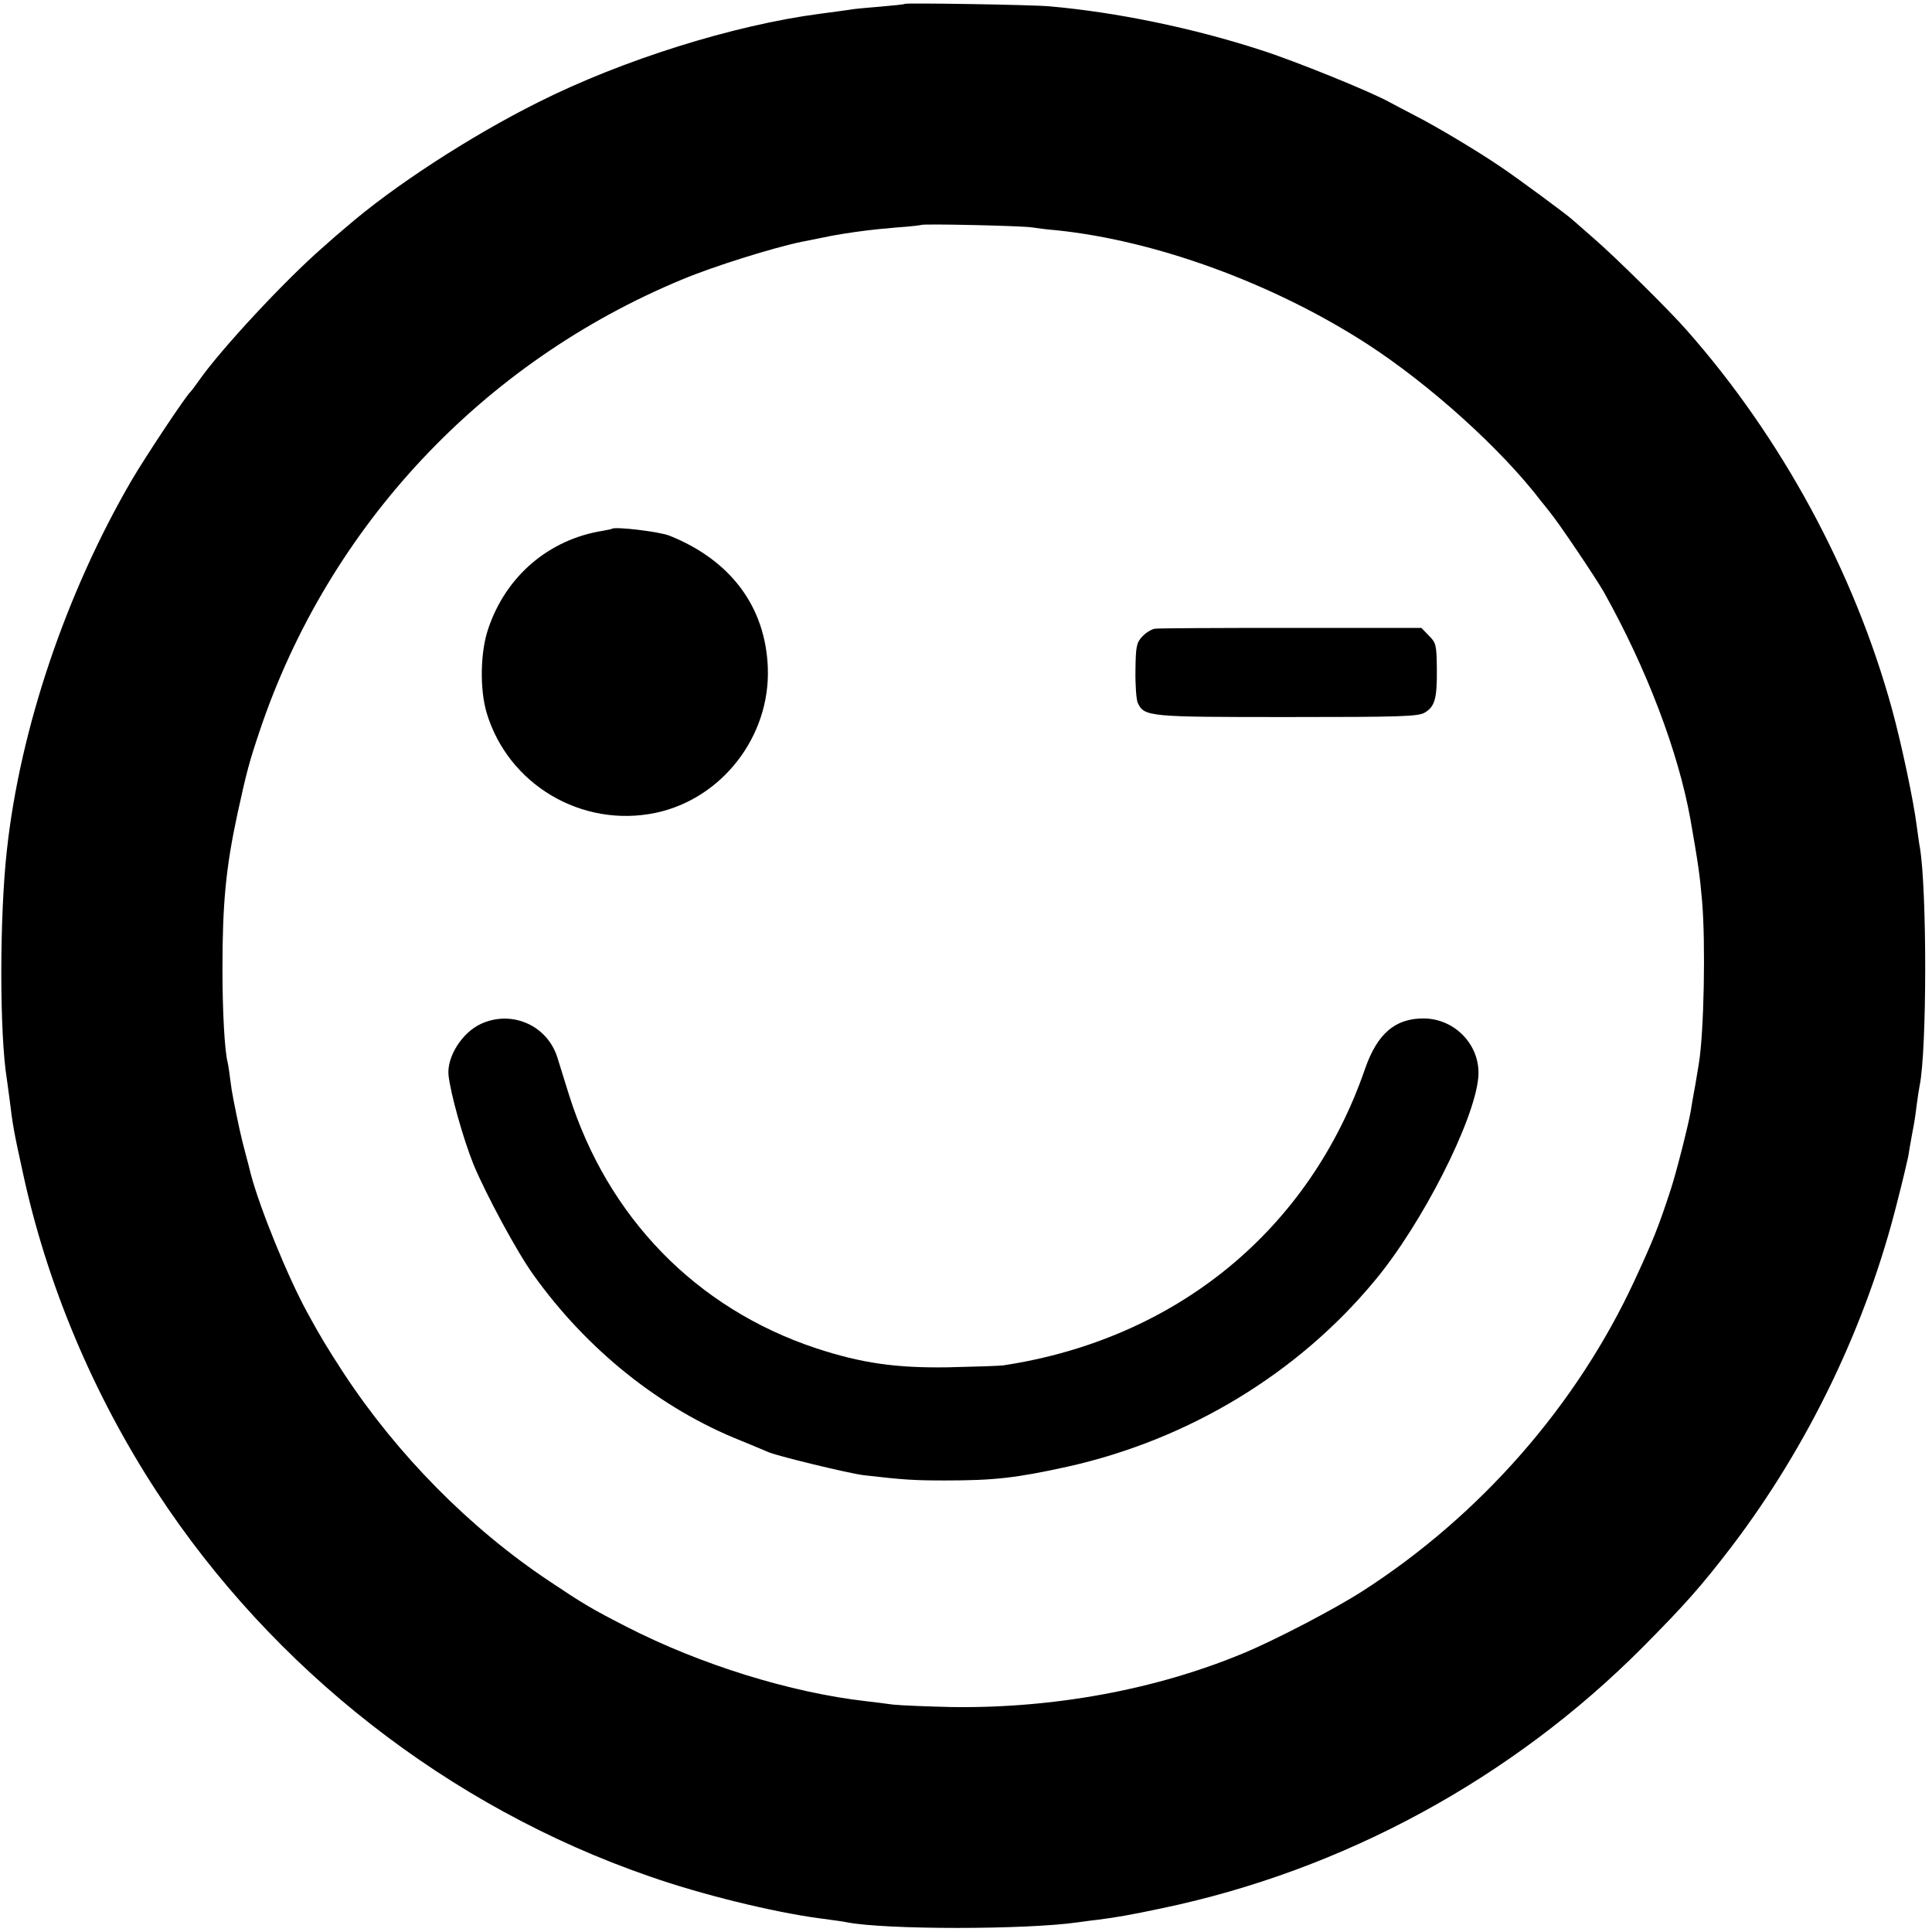
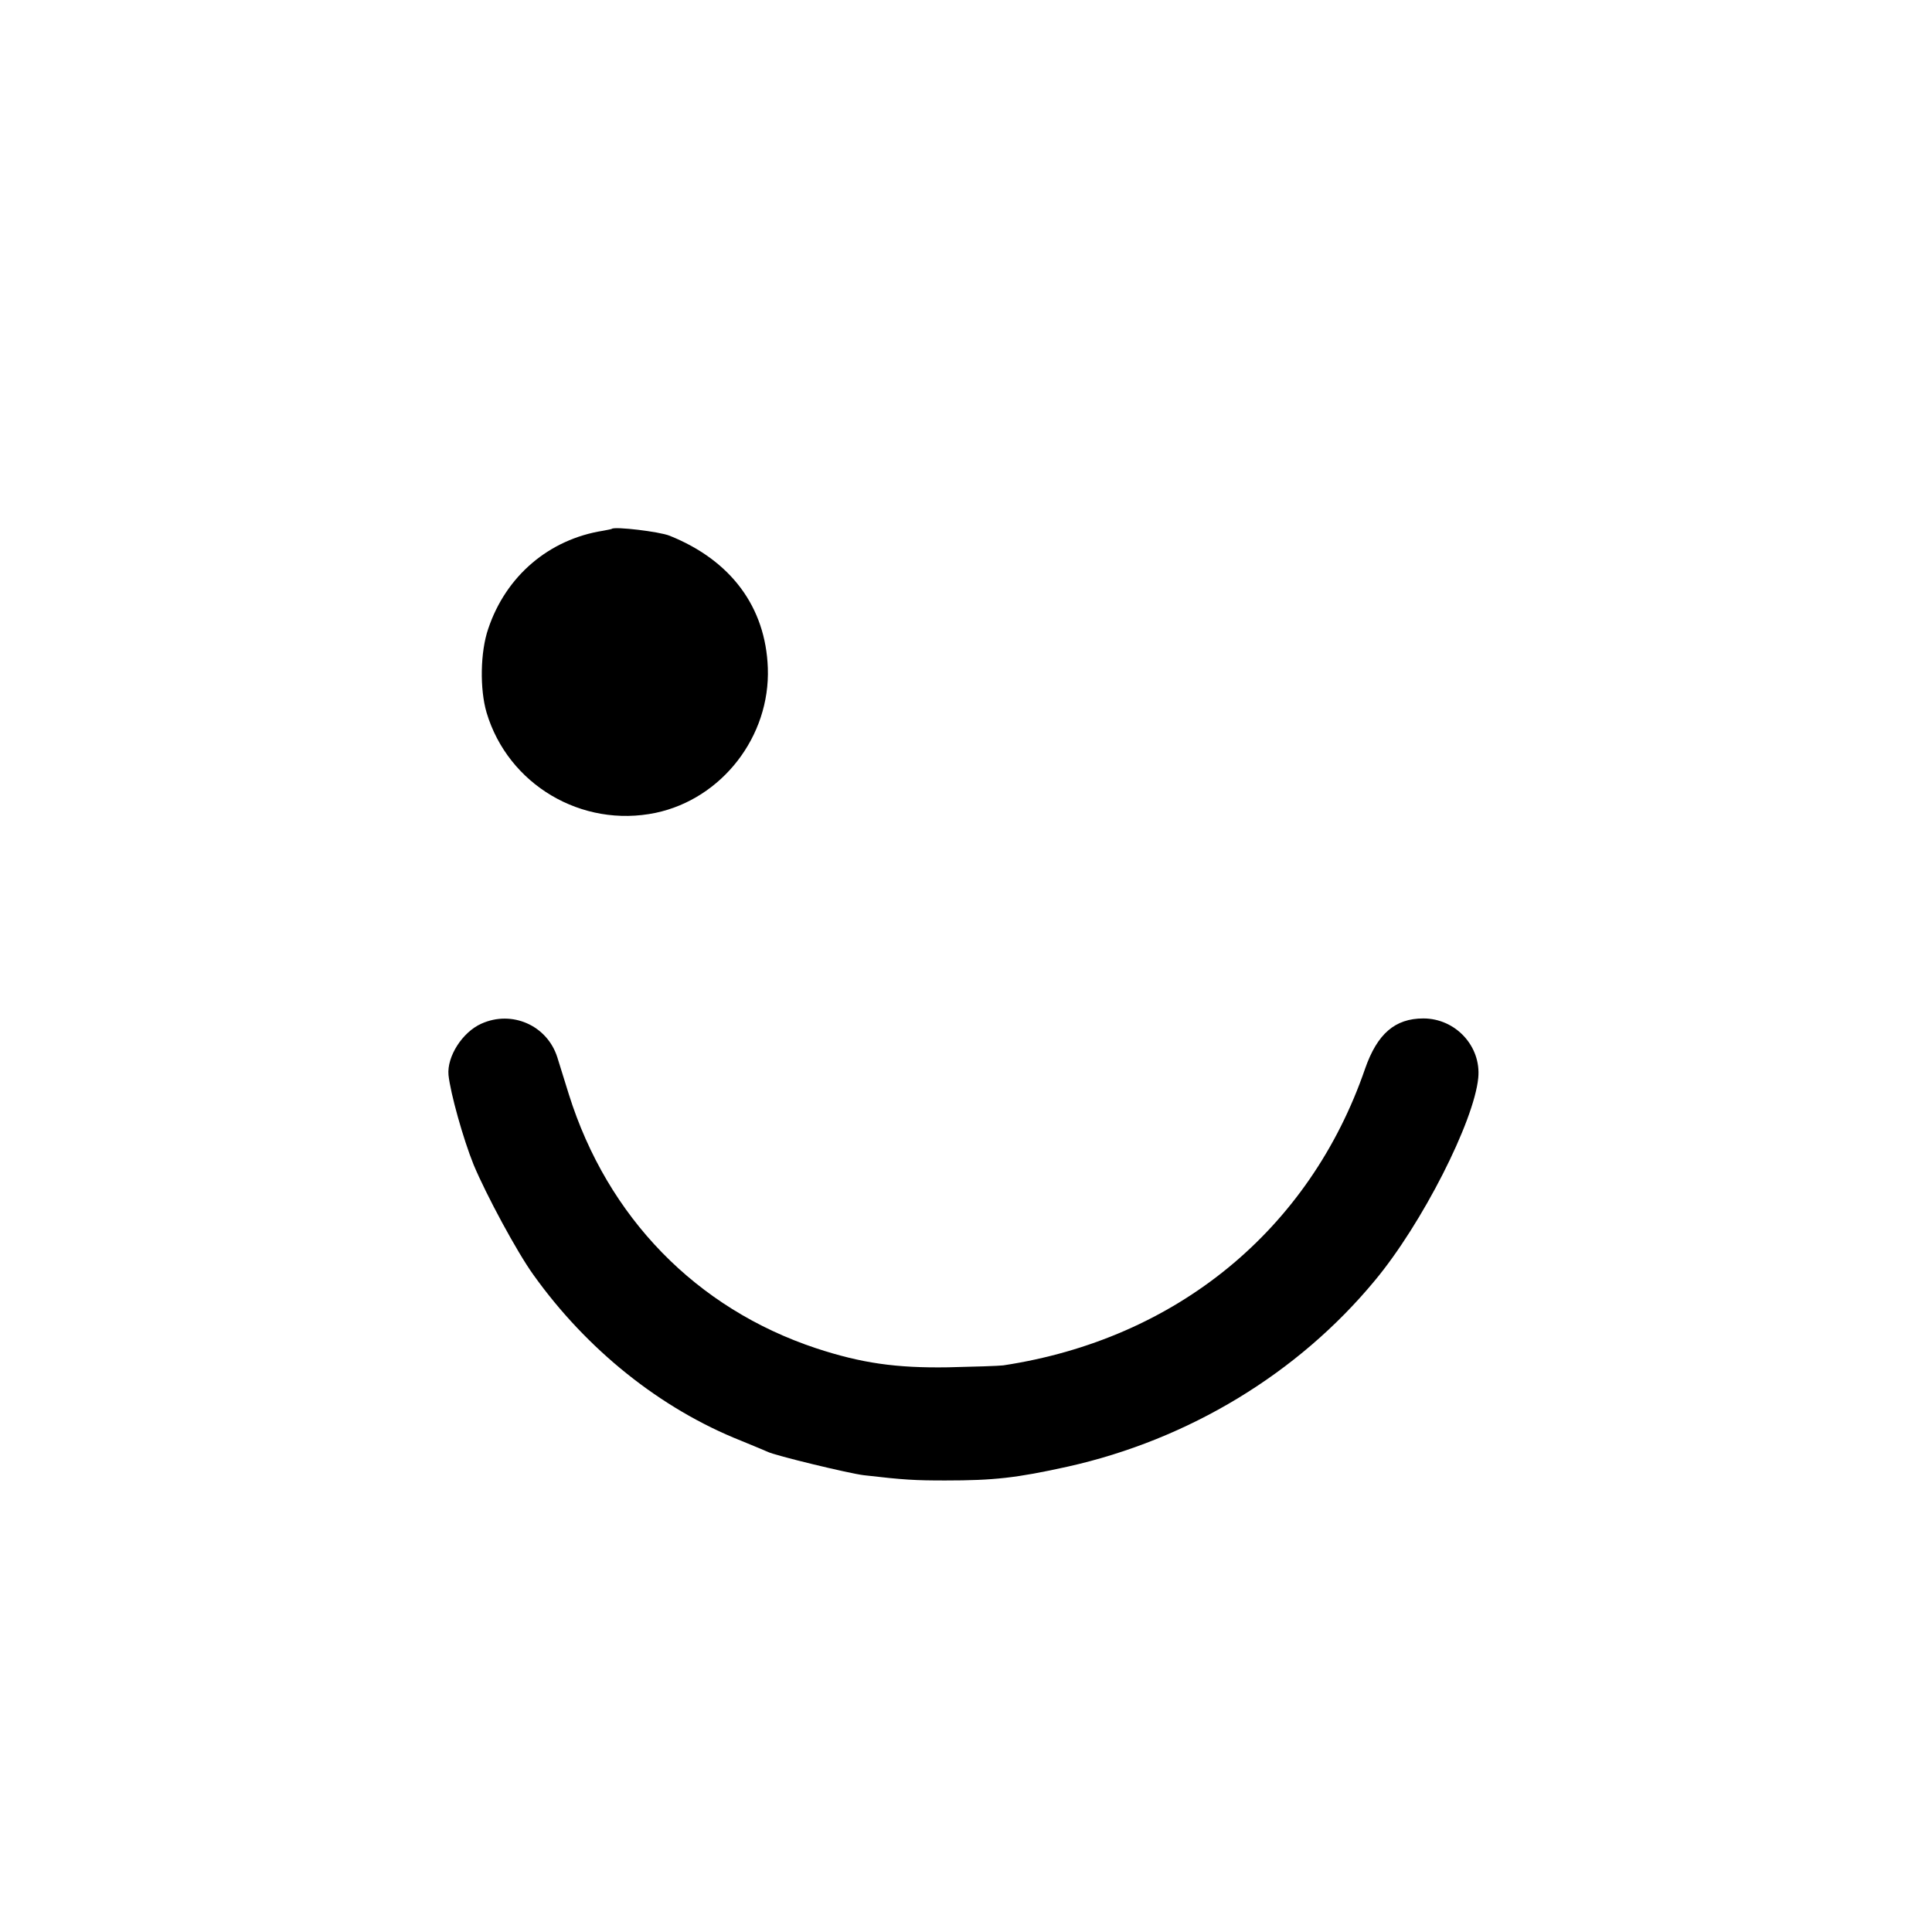
<svg xmlns="http://www.w3.org/2000/svg" version="1.0" width="700pt" height="700pt" viewBox="0 0 700 700" preserveAspectRatio="xMidYMid meet">
  <g transform="translate(0,700) scale(0.1,-0.1)" fill="#000000" stroke="none">
-     <path d="M3278 6986 c-1 -2 -41 -6 -88 -10 -47 -4 -96 -8 -110 -11 -14 -2 -63 -9 -110 -15 -312 -41 -715 -167 -1021 -321 -246 -123 -526 -305 -696 -453 -16 -13 -53 -45 -83 -72 -139 -121 -371 -371 -450 -484 -13 -19 -27 -37 -30 -40 -15 -12 -162 -233 -213 -320 -237 -407 -404 -899 -452 -1340 -27 -242 -27 -667 0 -831 2 -13 6 -46 10 -74 11 -92 16 -119 47 -260 87 -406 255 -806 486 -1160 421 -644 1058 -1142 1784 -1393 188 -66 445 -129 614 -152 44 -6 91 -12 103 -15 140 -27 647 -27 836 0 17 2 48 7 70 9 69 9 117 17 235 42 656 137 1267 469 1740 944 156 157 214 223 323 365 280 368 490 805 601 1250 20 77 37 151 40 165 2 14 7 43 11 65 4 22 9 49 11 60 2 11 6 40 9 65 3 25 8 54 10 65 27 130 27 712 1 865 -3 14 -7 48 -11 75 -11 90 -55 298 -90 426 -137 498 -401 985 -745 1374 -61 70 -262 268 -334 330 -38 33 -74 65 -80 70 -21 19 -201 152 -261 192 -84 57 -228 143 -304 182 -34 18 -77 40 -95 50 -65 37 -346 151 -469 190 -246 80 -524 137 -764 158 -66 6 -519 13 -525 9z m462 -810 c19 -3 58 -8 85 -10 363 -37 789 -193 1128 -412 230 -149 489 -384 630 -569 4 -5 19 -23 32 -40 31 -37 165 -236 196 -290 155 -277 270 -579 314 -825 28 -160 34 -202 42 -295 13 -152 7 -477 -12 -590 -11 -67 -15 -91 -19 -111 -2 -12 -7 -38 -10 -59 -8 -48 -52 -222 -72 -283 -46 -141 -65 -187 -132 -332 -210 -453 -560 -852 -987 -1126 -98 -63 -314 -176 -430 -224 -317 -132 -687 -200 -1055 -195 -91 2 -187 6 -215 9 -27 4 -70 9 -95 12 -275 31 -603 133 -870 270 -127 65 -157 83 -281 166 -288 192 -550 458 -744 753 -63 97 -85 134 -132 220 -72 132 -172 379 -204 500 -4 17 -14 55 -22 85 -13 48 -25 103 -42 190 -3 14 -8 45 -11 70 -3 25 -7 52 -9 60 -11 41 -19 183 -19 340 0 234 12 365 54 560 34 156 43 189 82 305 249 738 806 1333 1531 1633 115 48 330 115 432 136 17 3 50 10 75 15 41 9 97 18 160 26 14 2 63 7 110 11 47 3 86 8 88 9 5 5 366 -3 402 -9z" />
    <path d="M2217 5084 c-1 -1 -15 -4 -32 -7 -196 -31 -352 -164 -416 -355 -29 -84 -31 -219 -6 -304 78 -261 345 -419 613 -363 240 51 415 277 406 525 -8 221 -134 390 -356 479 -37 15 -199 34 -209 25z" />
-     <path d="M4184 4722 c-12 -2 -32 -14 -45 -28 -21 -22 -24 -35 -25 -121 -1 -53 3 -107 8 -119 24 -51 37 -52 543 -52 412 0 473 2 497 16 37 22 45 51 44 159 -1 87 -3 94 -29 120 l-27 28 -473 0 c-259 0 -482 -1 -493 -3z" />
    <path d="M1744 3291 c-69 -31 -125 -119 -119 -186 7 -66 53 -231 91 -325 46 -110 157 -316 216 -398 194 -272 461 -486 753 -602 44 -18 87 -36 96 -40 24 -13 297 -79 349 -85 146 -17 186 -19 295 -19 177 0 257 9 443 50 439 98 835 338 1113 674 171 205 360 577 375 735 11 114 -82 215 -199 215 -103 0 -167 -56 -211 -182 -201 -584 -684 -980 -1311 -1075 -16 -2 -106 -5 -200 -7 -188 -3 -314 15 -478 69 -434 144 -756 474 -896 920 -17 55 -36 116 -42 135 -37 115 -164 171 -275 121z" />
  </g>
</svg>